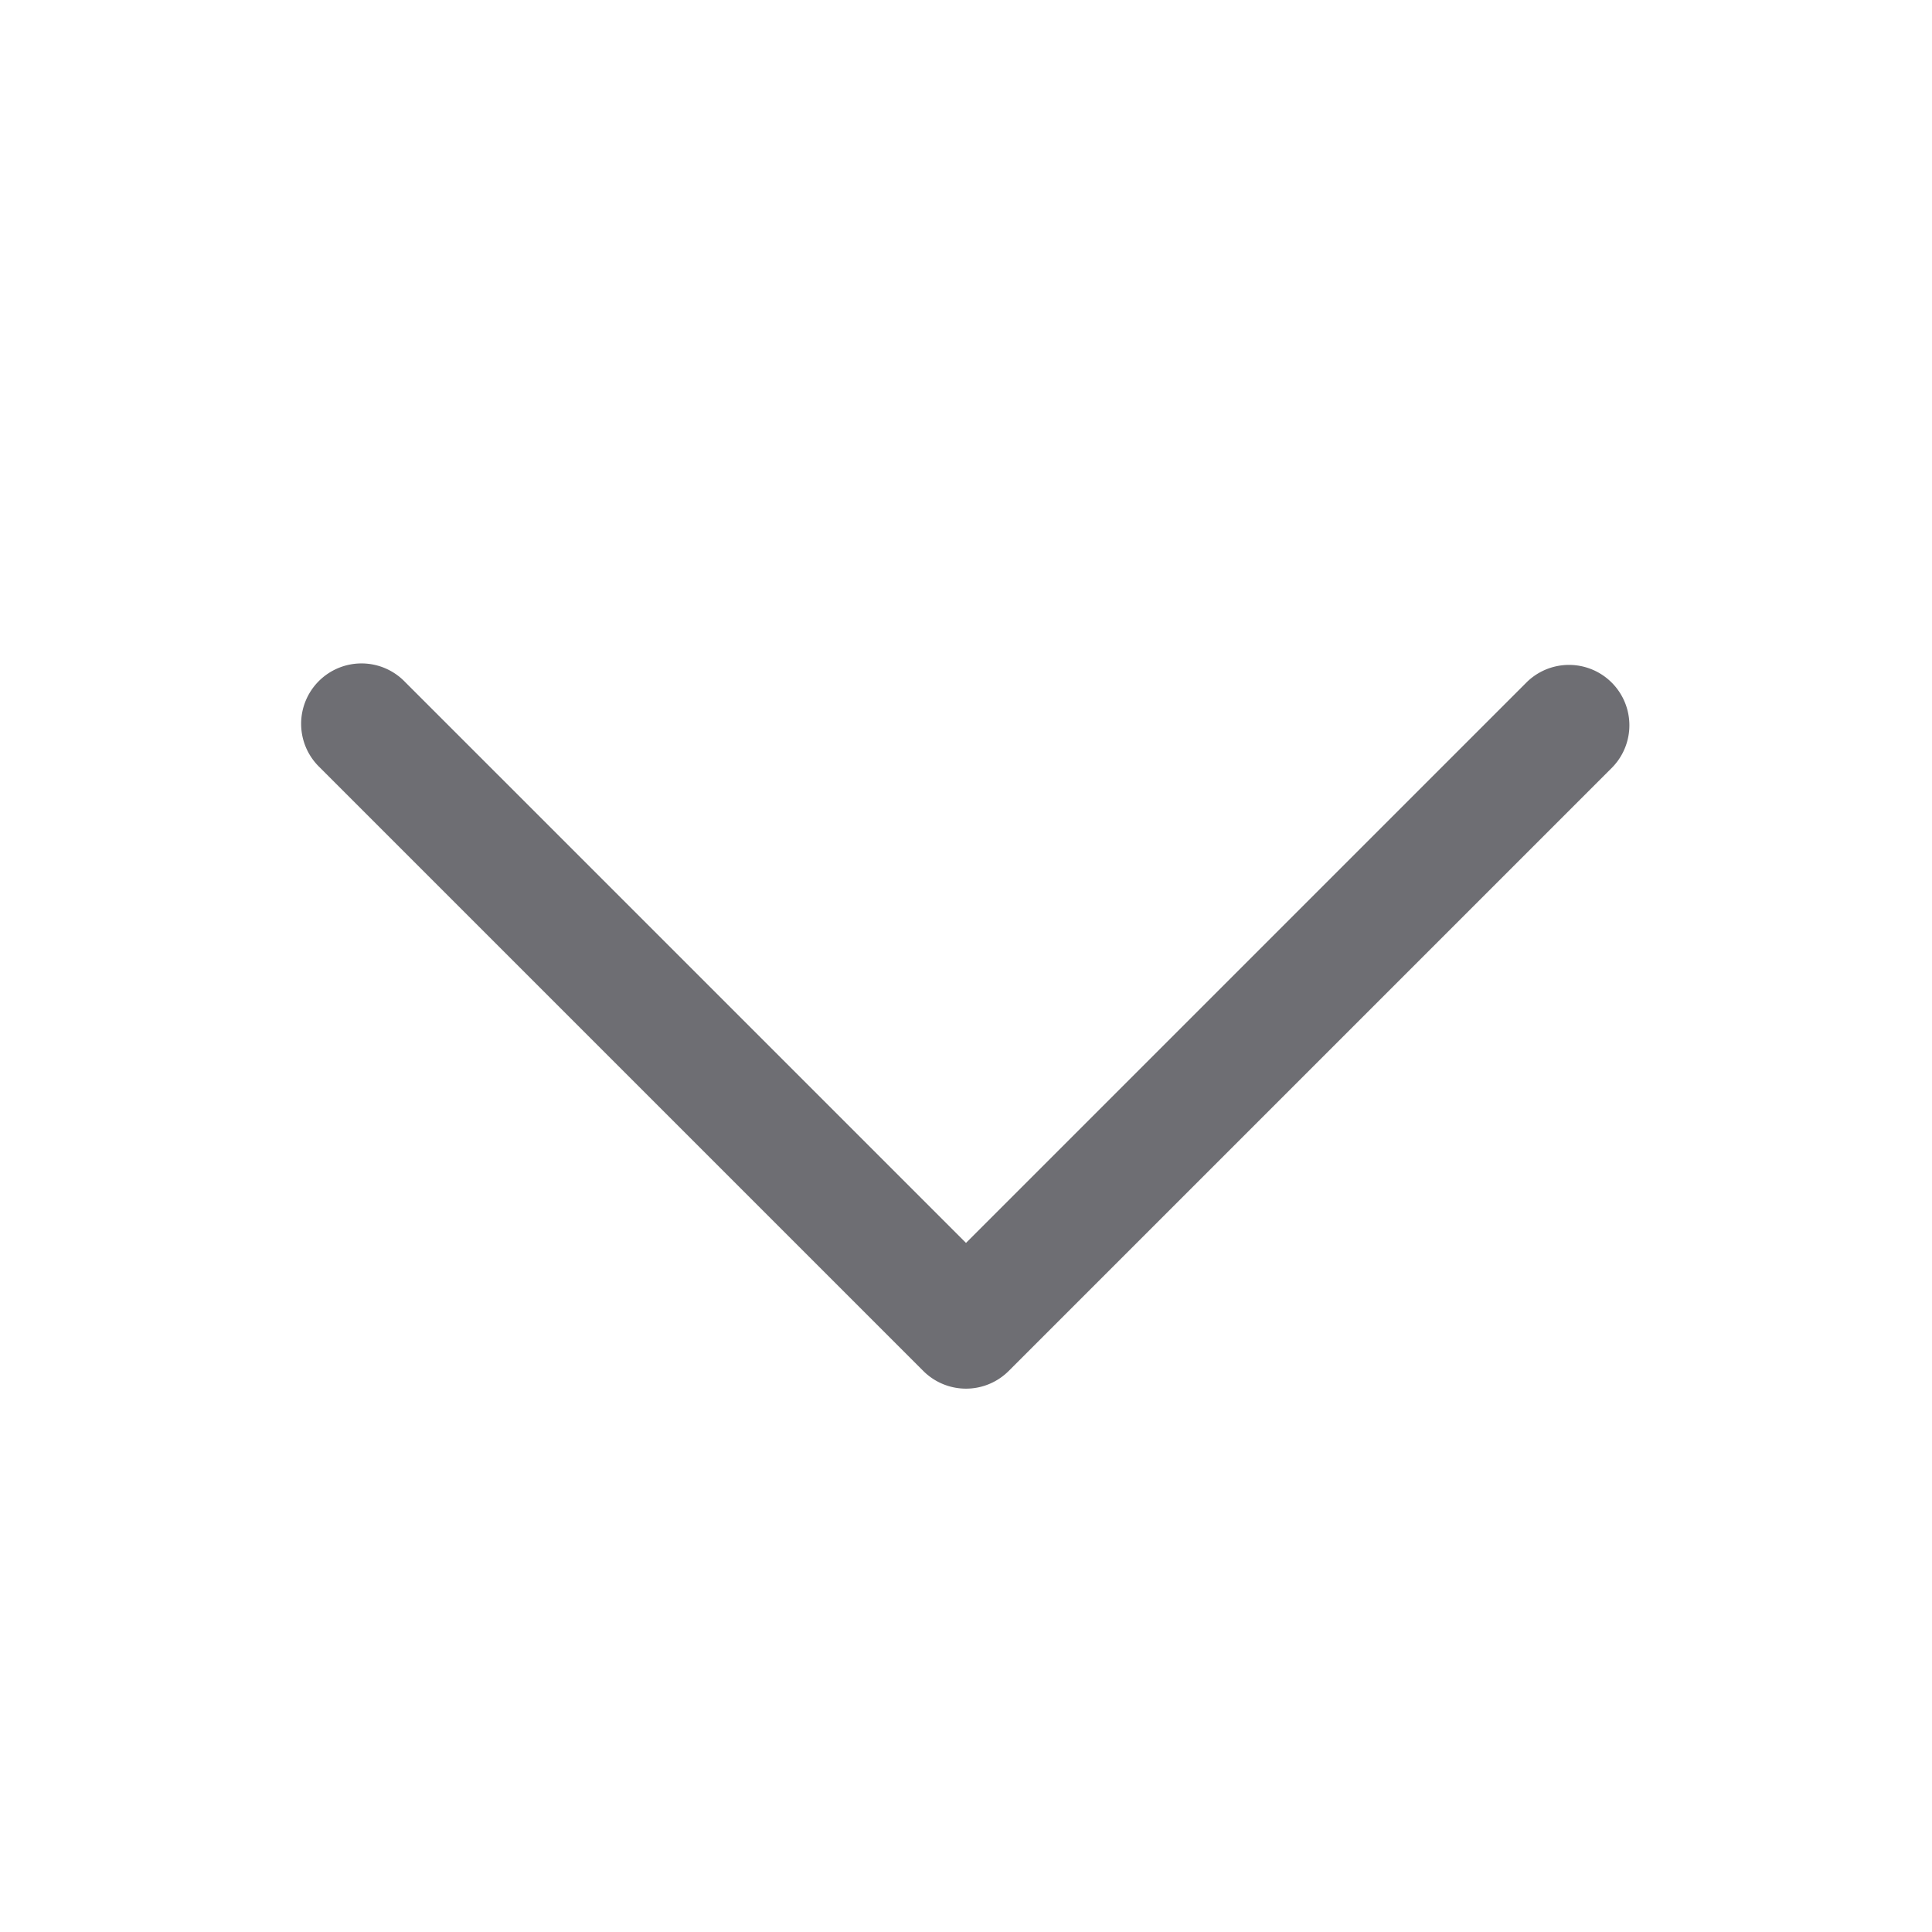
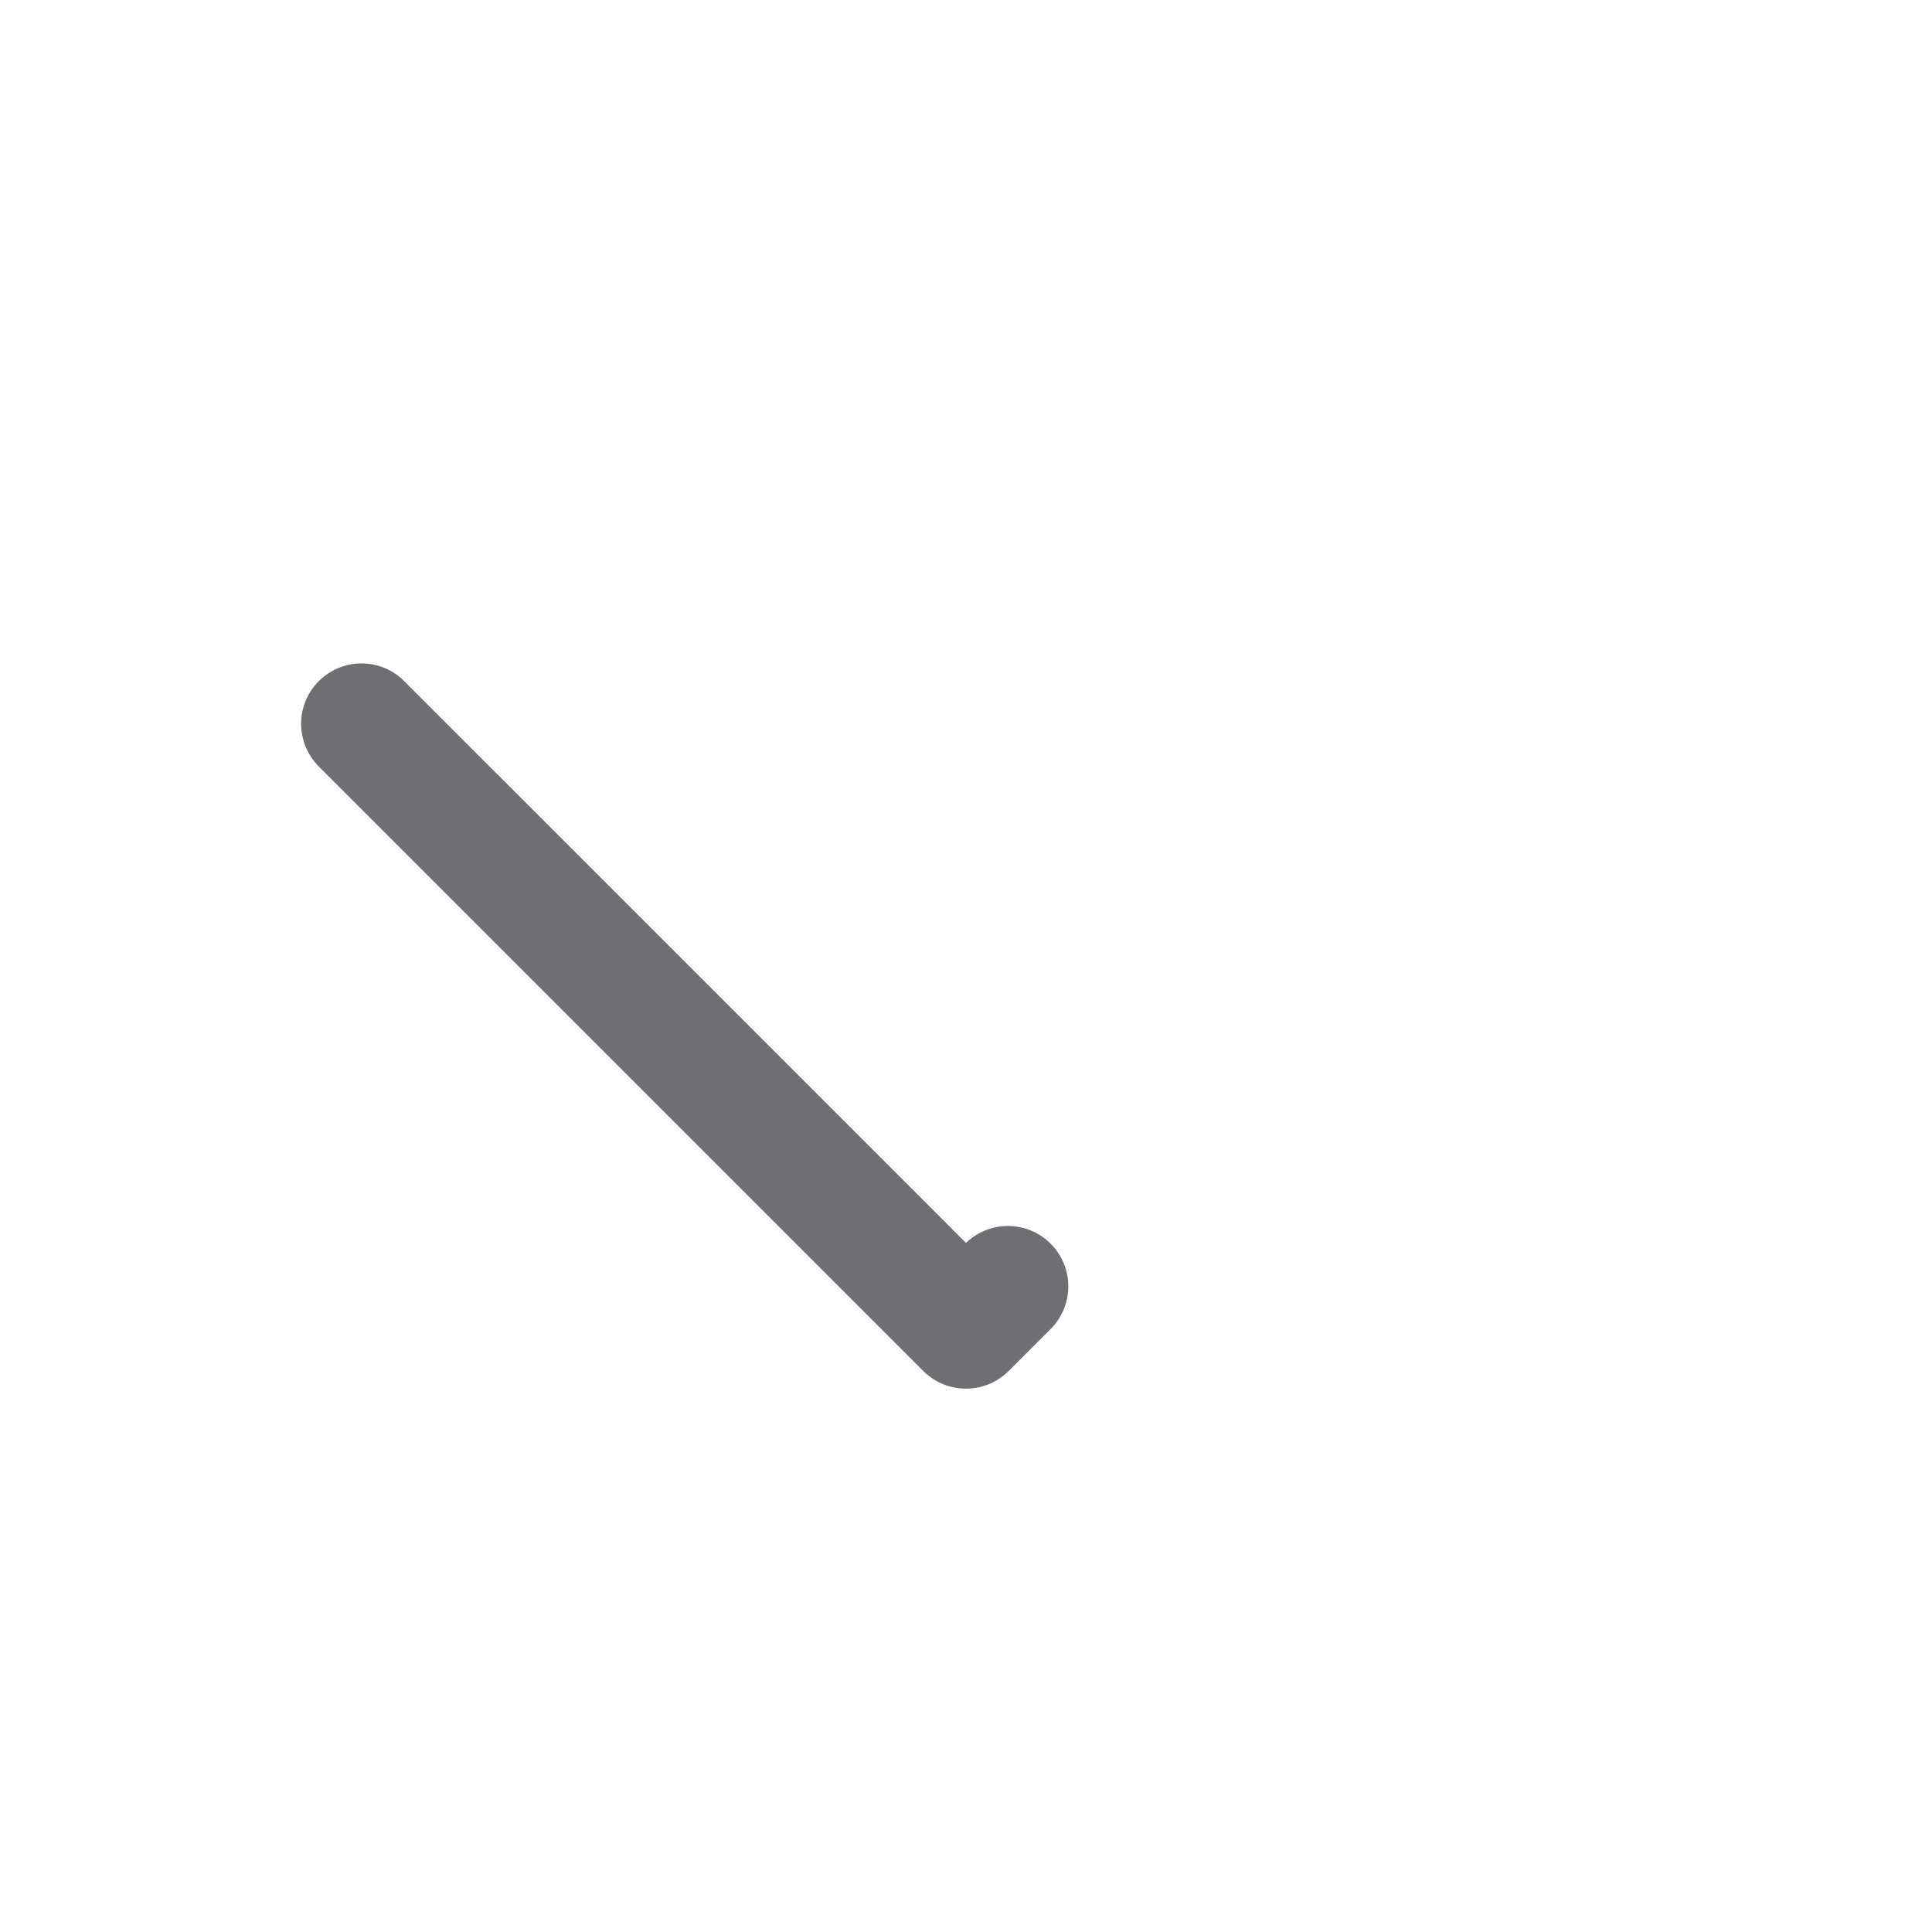
<svg xmlns="http://www.w3.org/2000/svg" width="24" height="24" fill="none">
-   <path fill="#6E6E73" d="m20.03 9.531-7.5 7.5a.75.75 0 0 1-1.06 0l-7.5-7.5A.75.75 0 1 1 5.03 8.47L12 15.44l6.97-6.97a.75.75 0 0 1 1.06 1.061" />
+   <path fill="#6E6E73" d="m20.03 9.531-7.5 7.5a.75.75 0 0 1-1.06 0l-7.5-7.5A.75.75 0 1 1 5.03 8.47L12 15.44a.75.75 0 0 1 1.06 1.061" />
</svg>